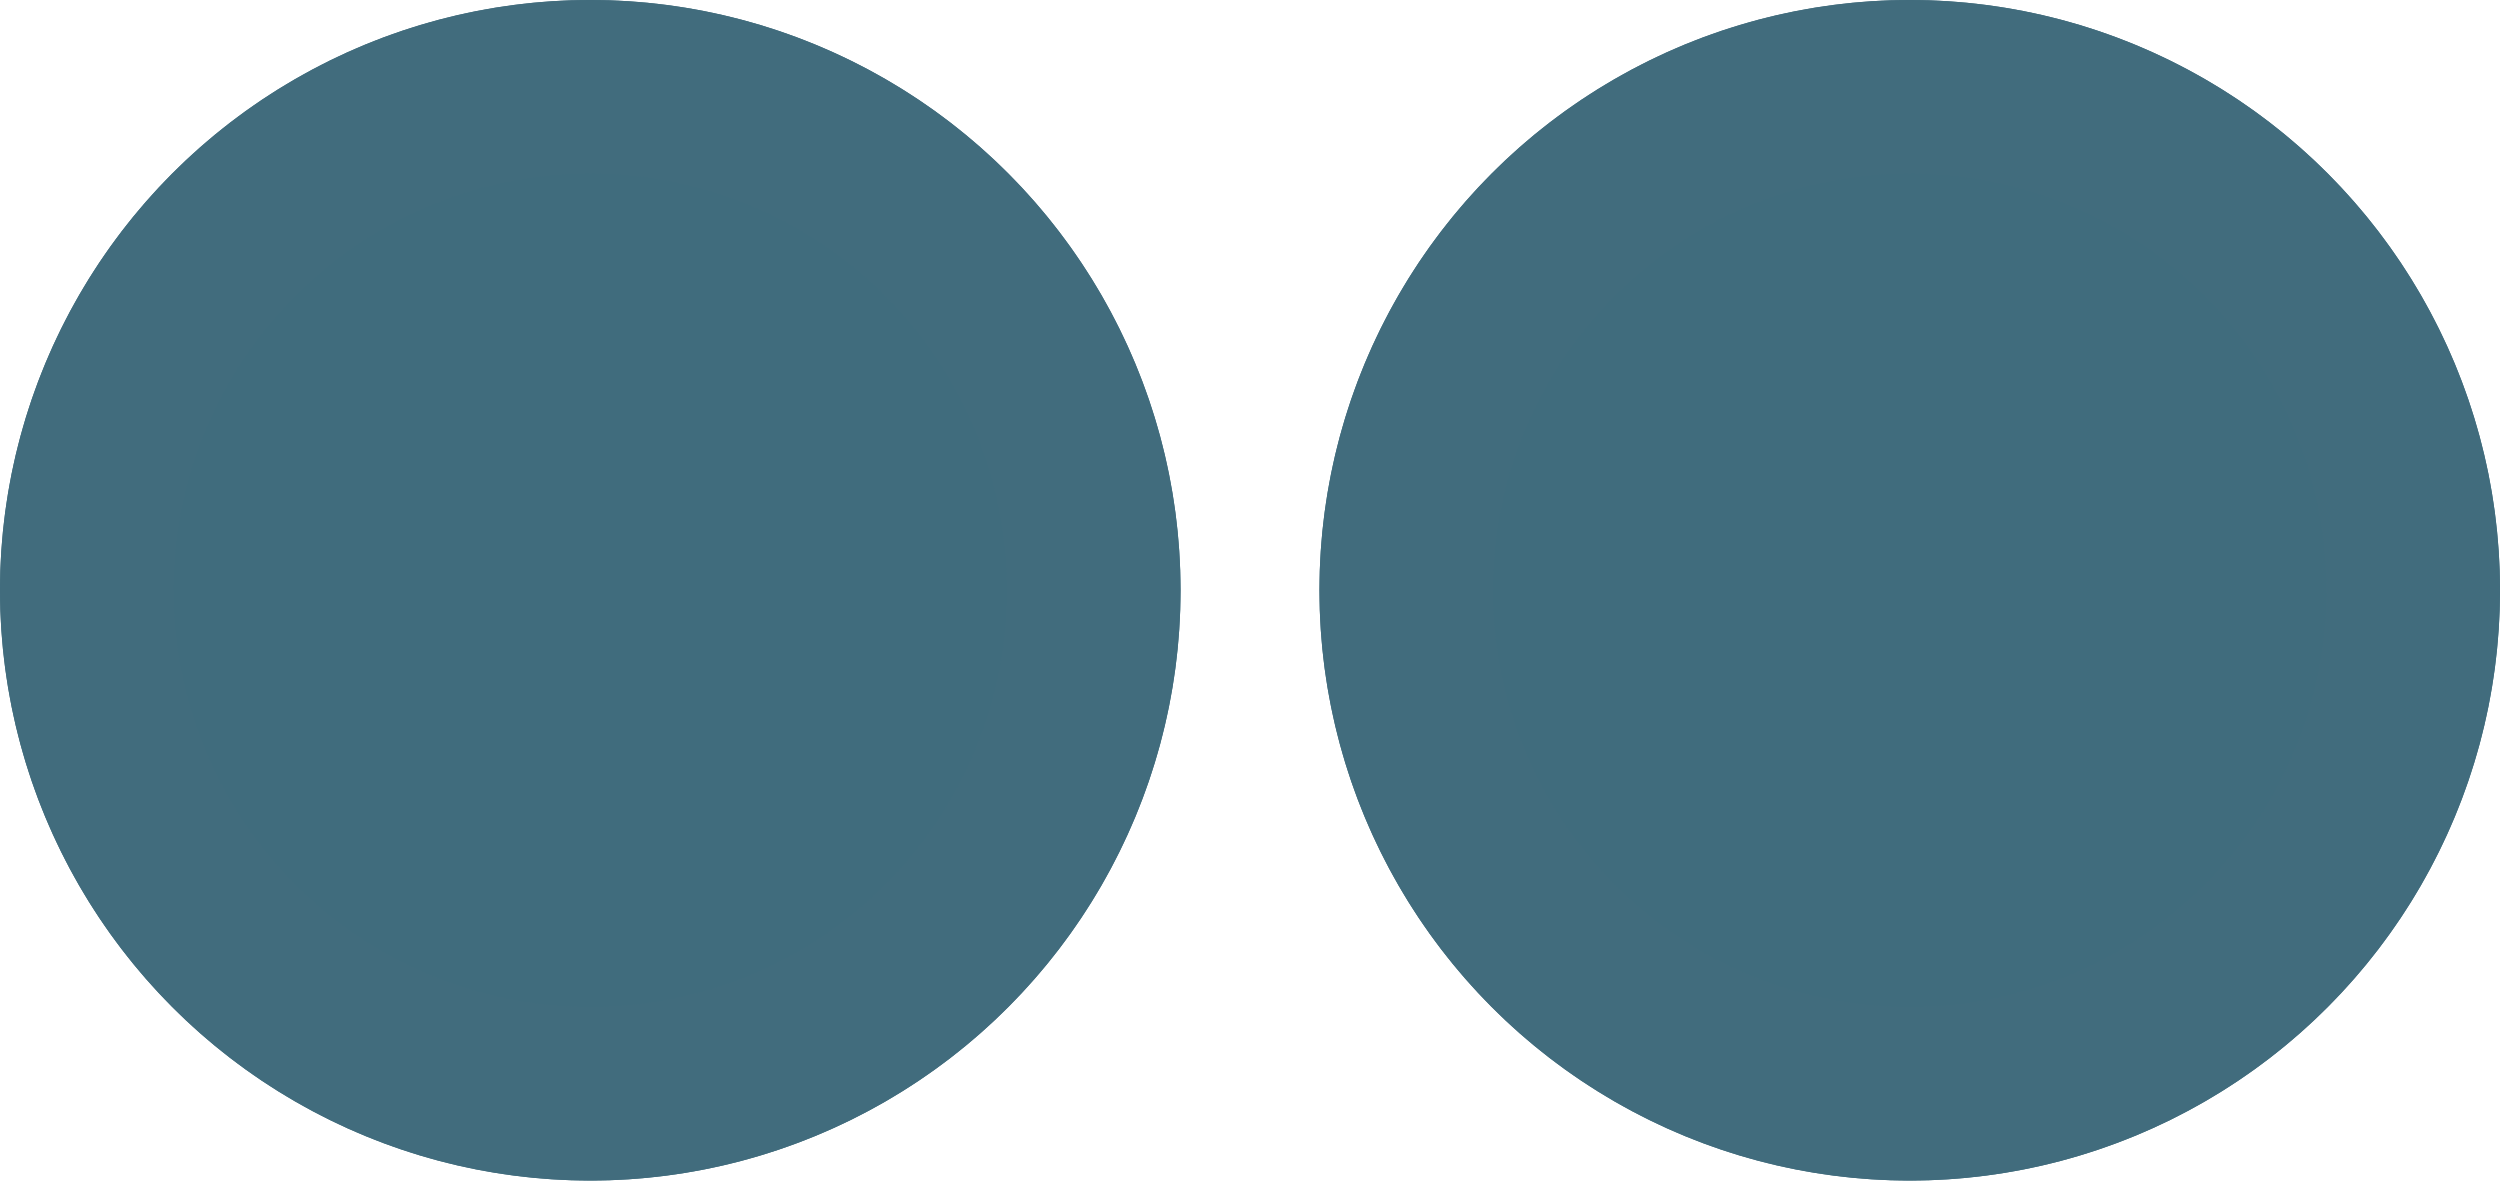
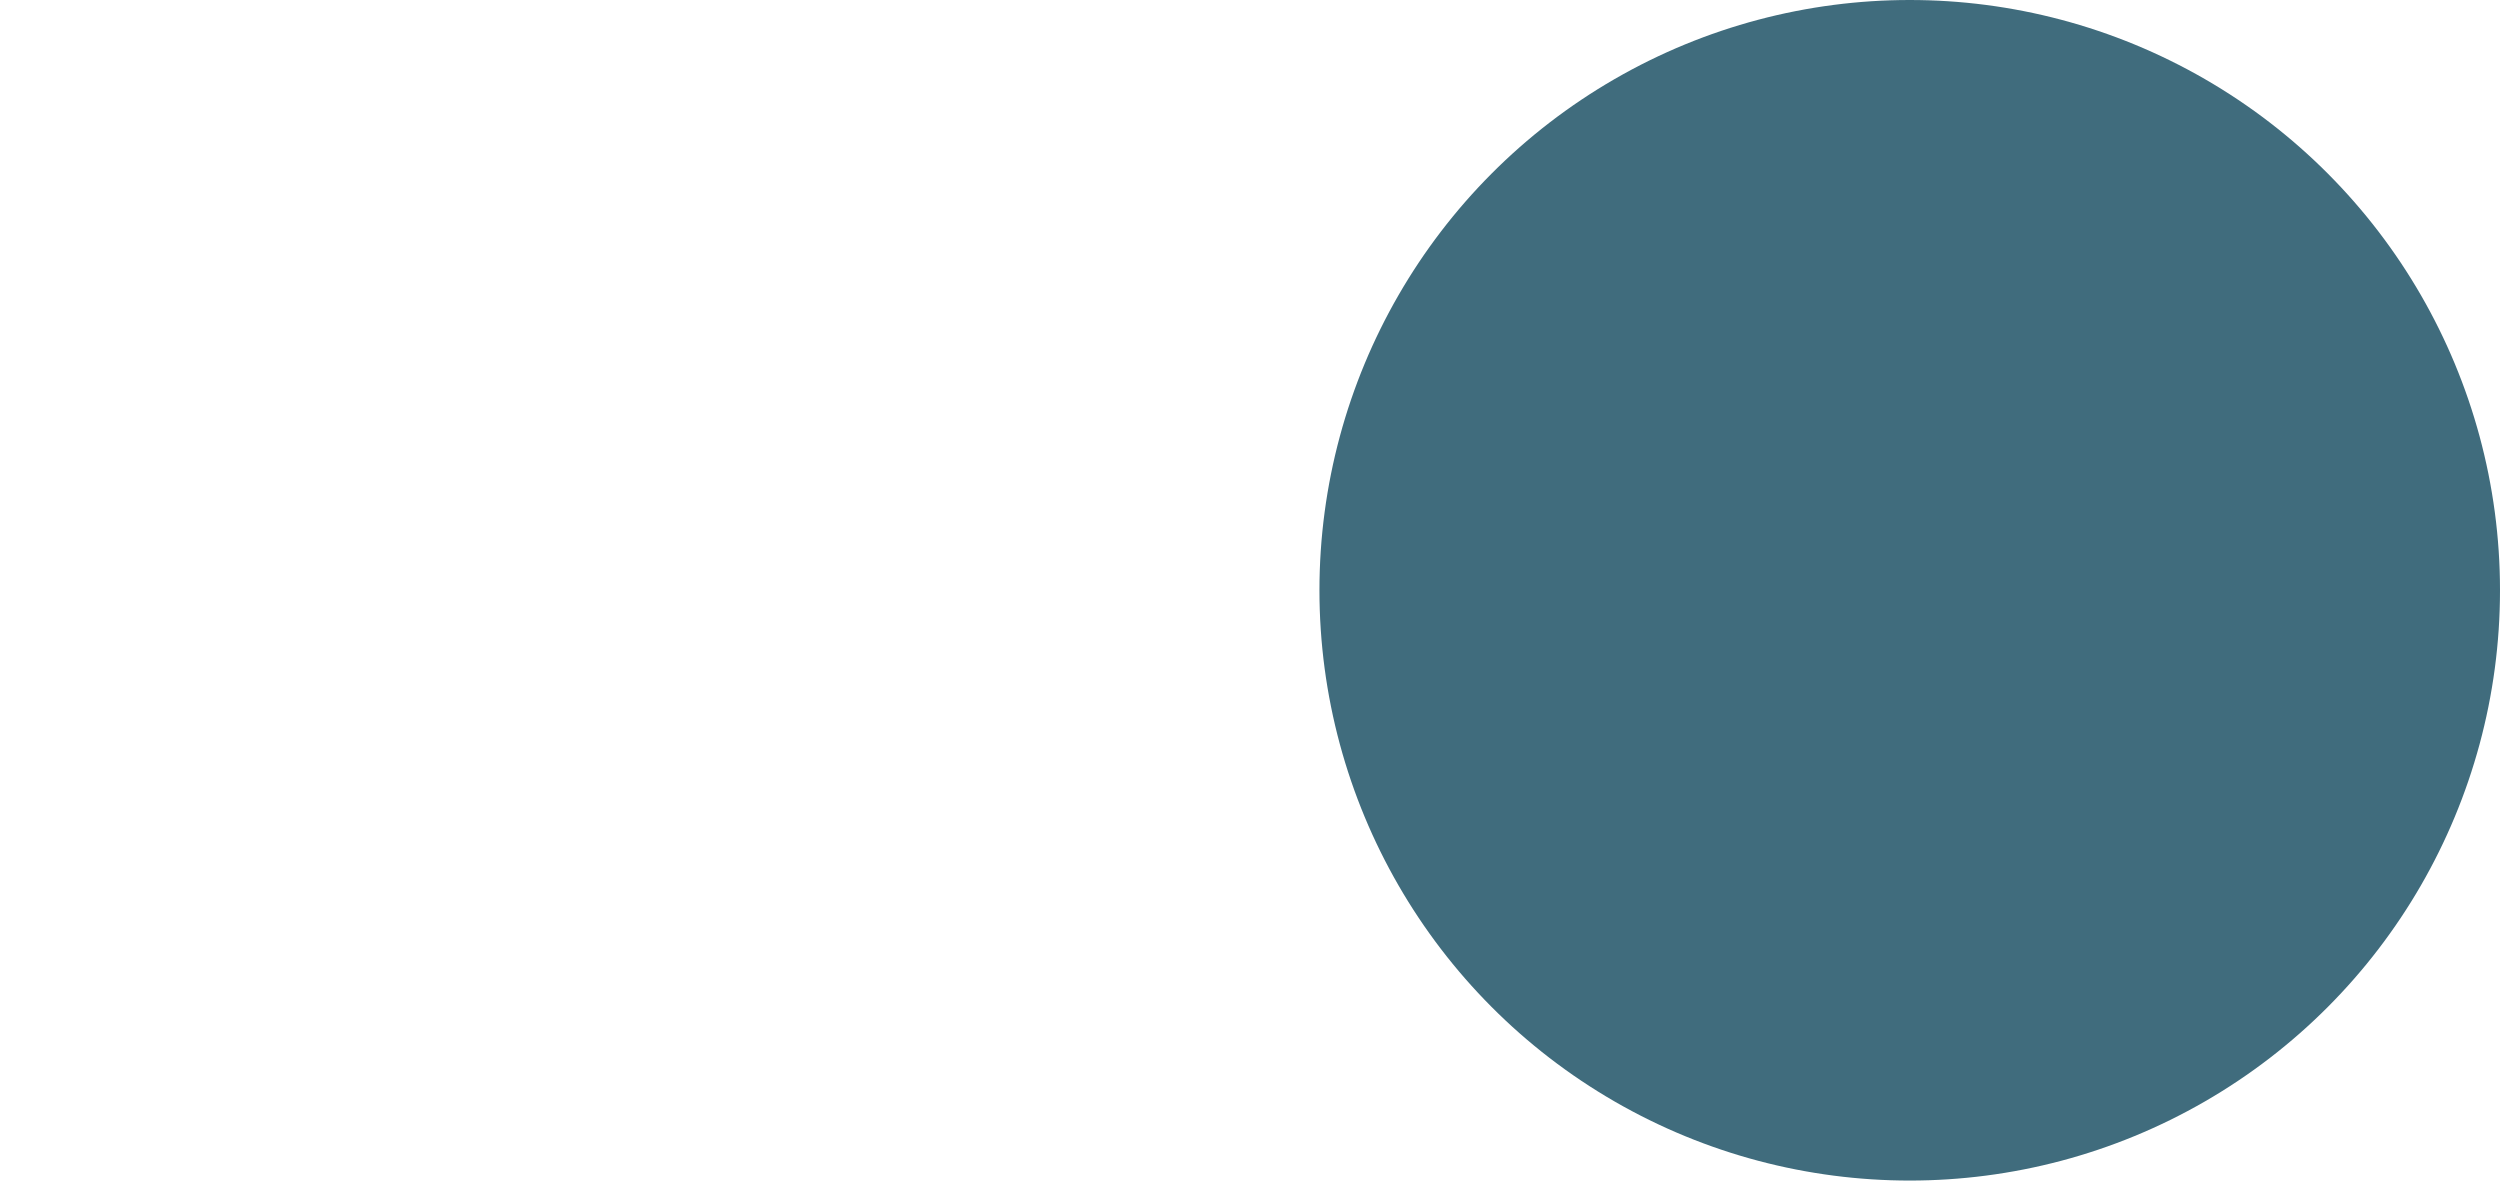
<svg xmlns="http://www.w3.org/2000/svg" width="72" height="34" viewBox="0 0 72 34">
  <g id="Gruppe_1706" data-name="Gruppe 1706" transform="translate(-145 -4508)">
    <g id="Ellipse_14" data-name="Ellipse 14" transform="translate(145 4508)" fill="#406c7d" stroke="#416c7d" stroke-width="5">
-       <circle cx="17" cy="17" r="17" stroke="none" />
-       <circle cx="17" cy="17" r="14.5" fill="none" />
-     </g>
+       </g>
    <g id="Ellipse_13" data-name="Ellipse 13" transform="translate(183 4508)" fill="#406c7d" stroke="#416c7d" stroke-width="5">
      <circle cx="17" cy="17" r="17" stroke="none" />
-       <circle cx="17" cy="17" r="14.5" fill="none" />
    </g>
  </g>
</svg>